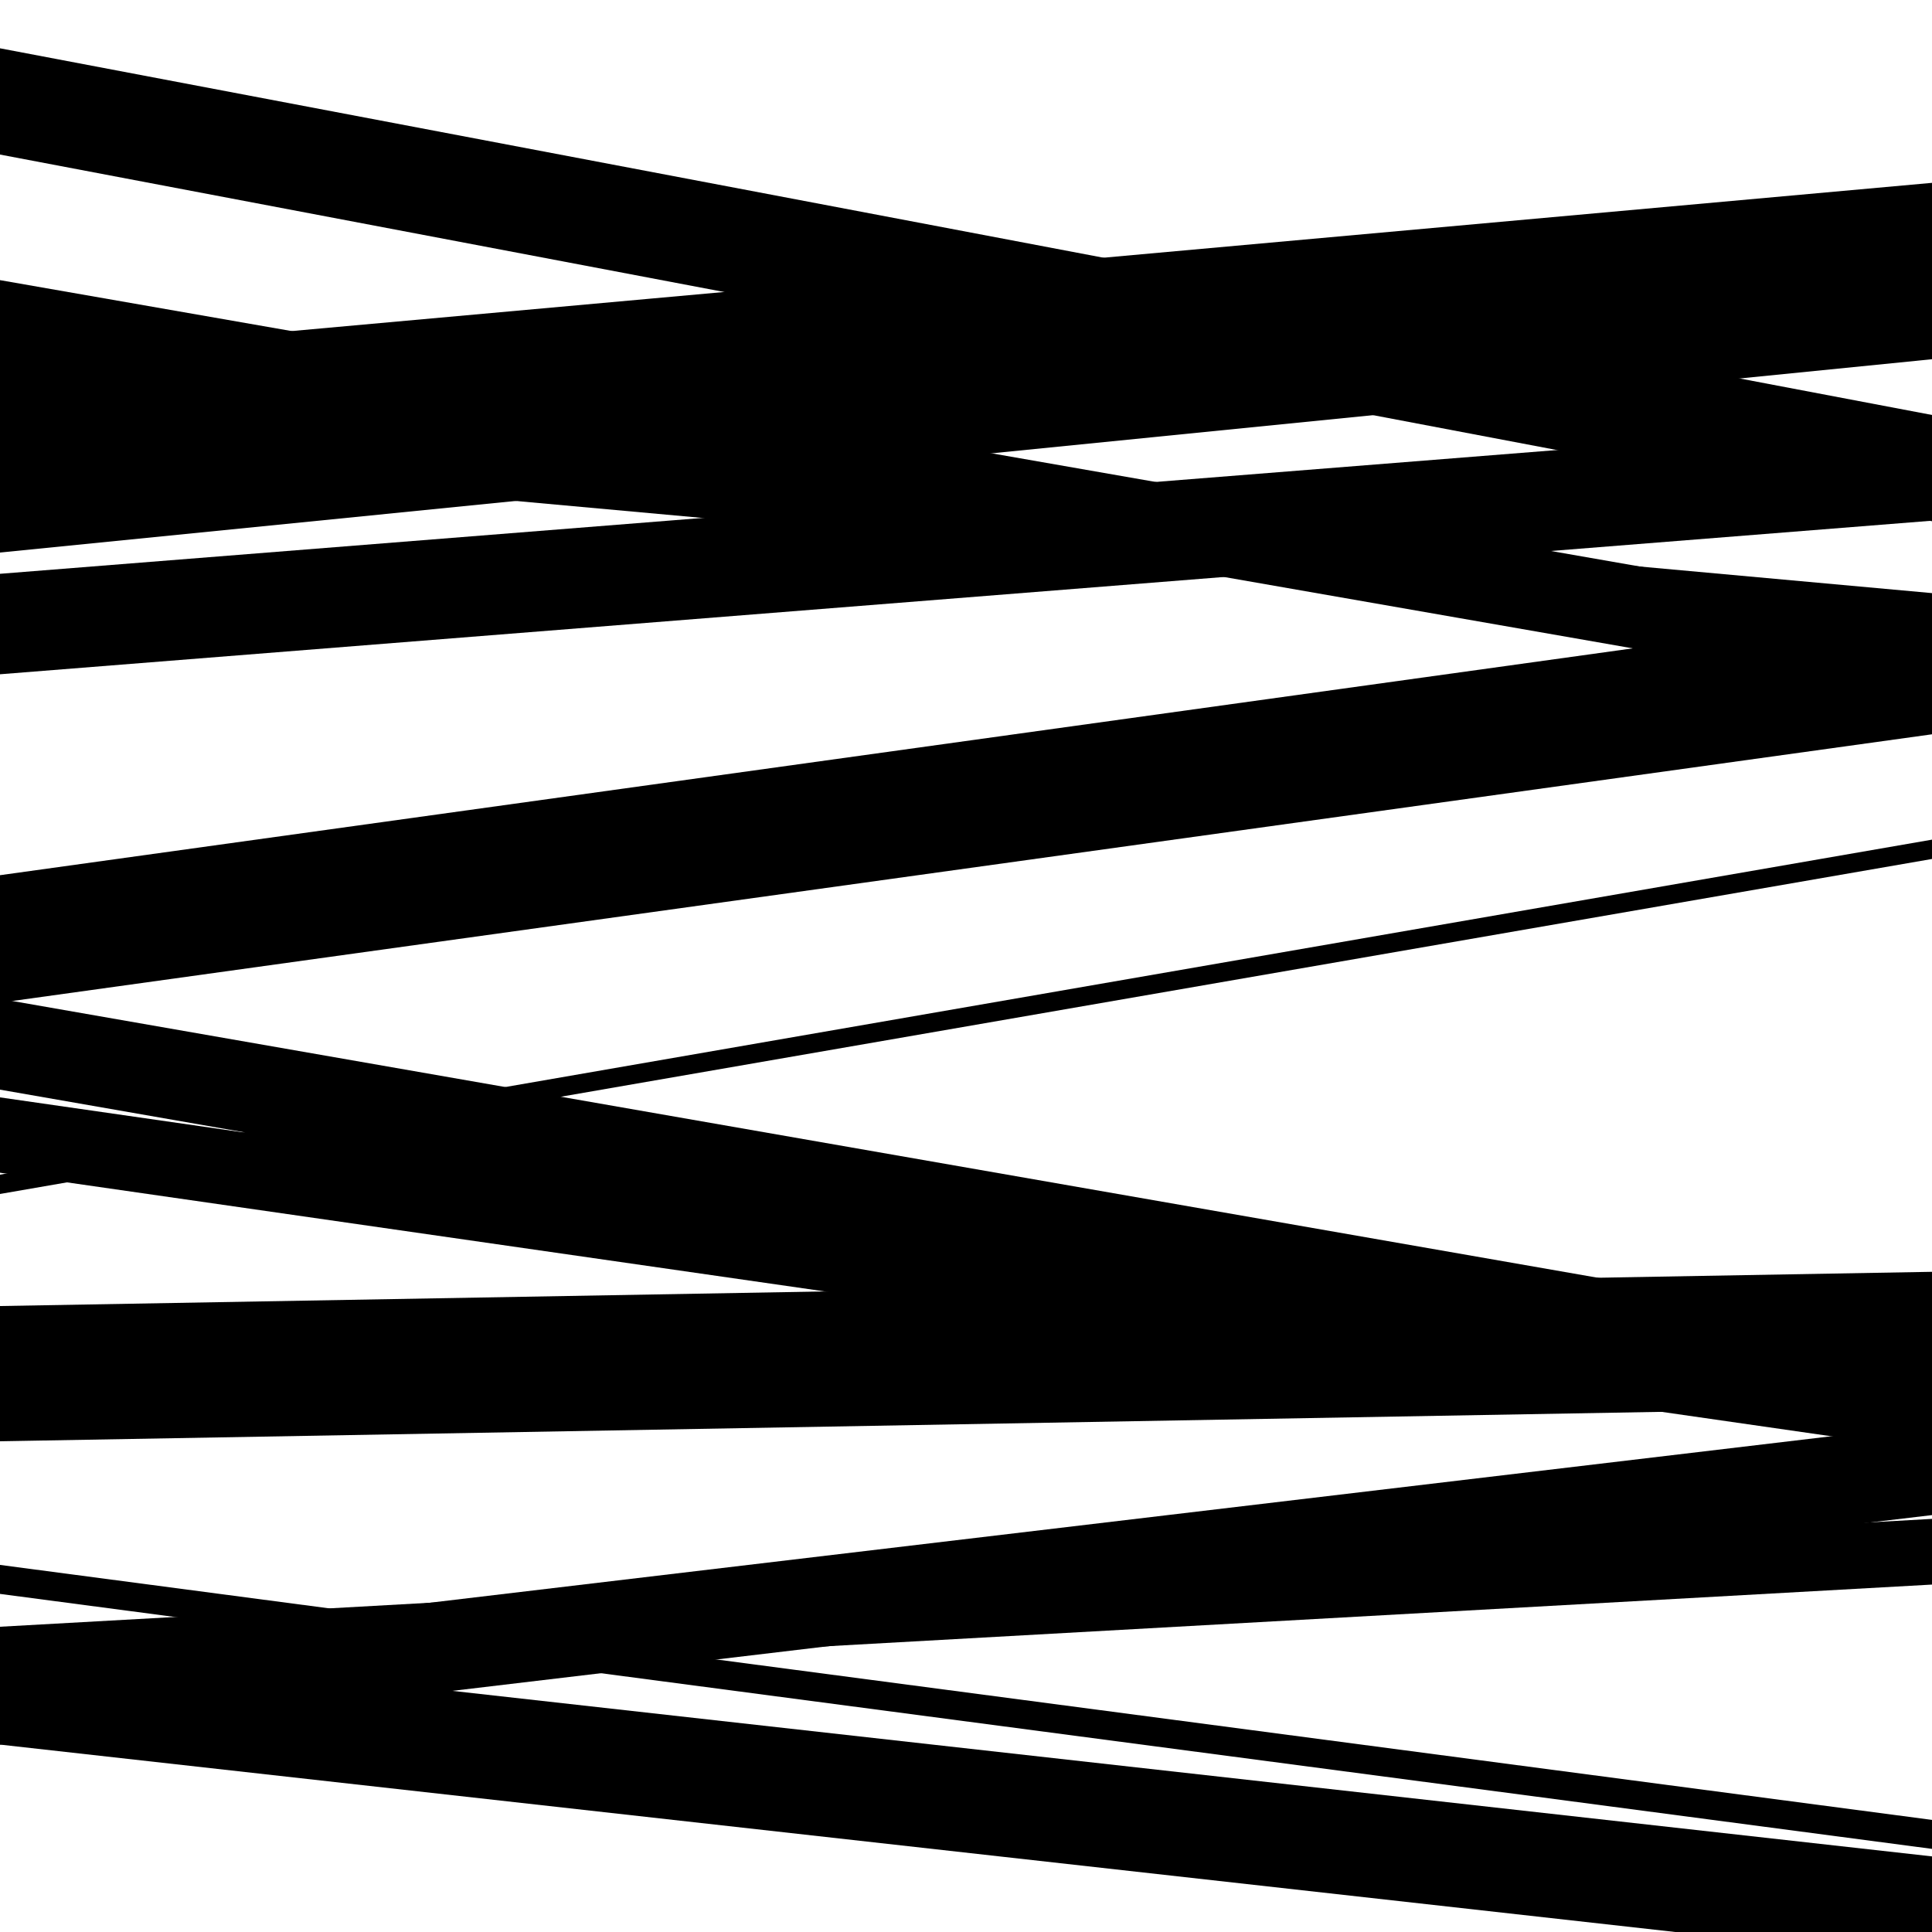
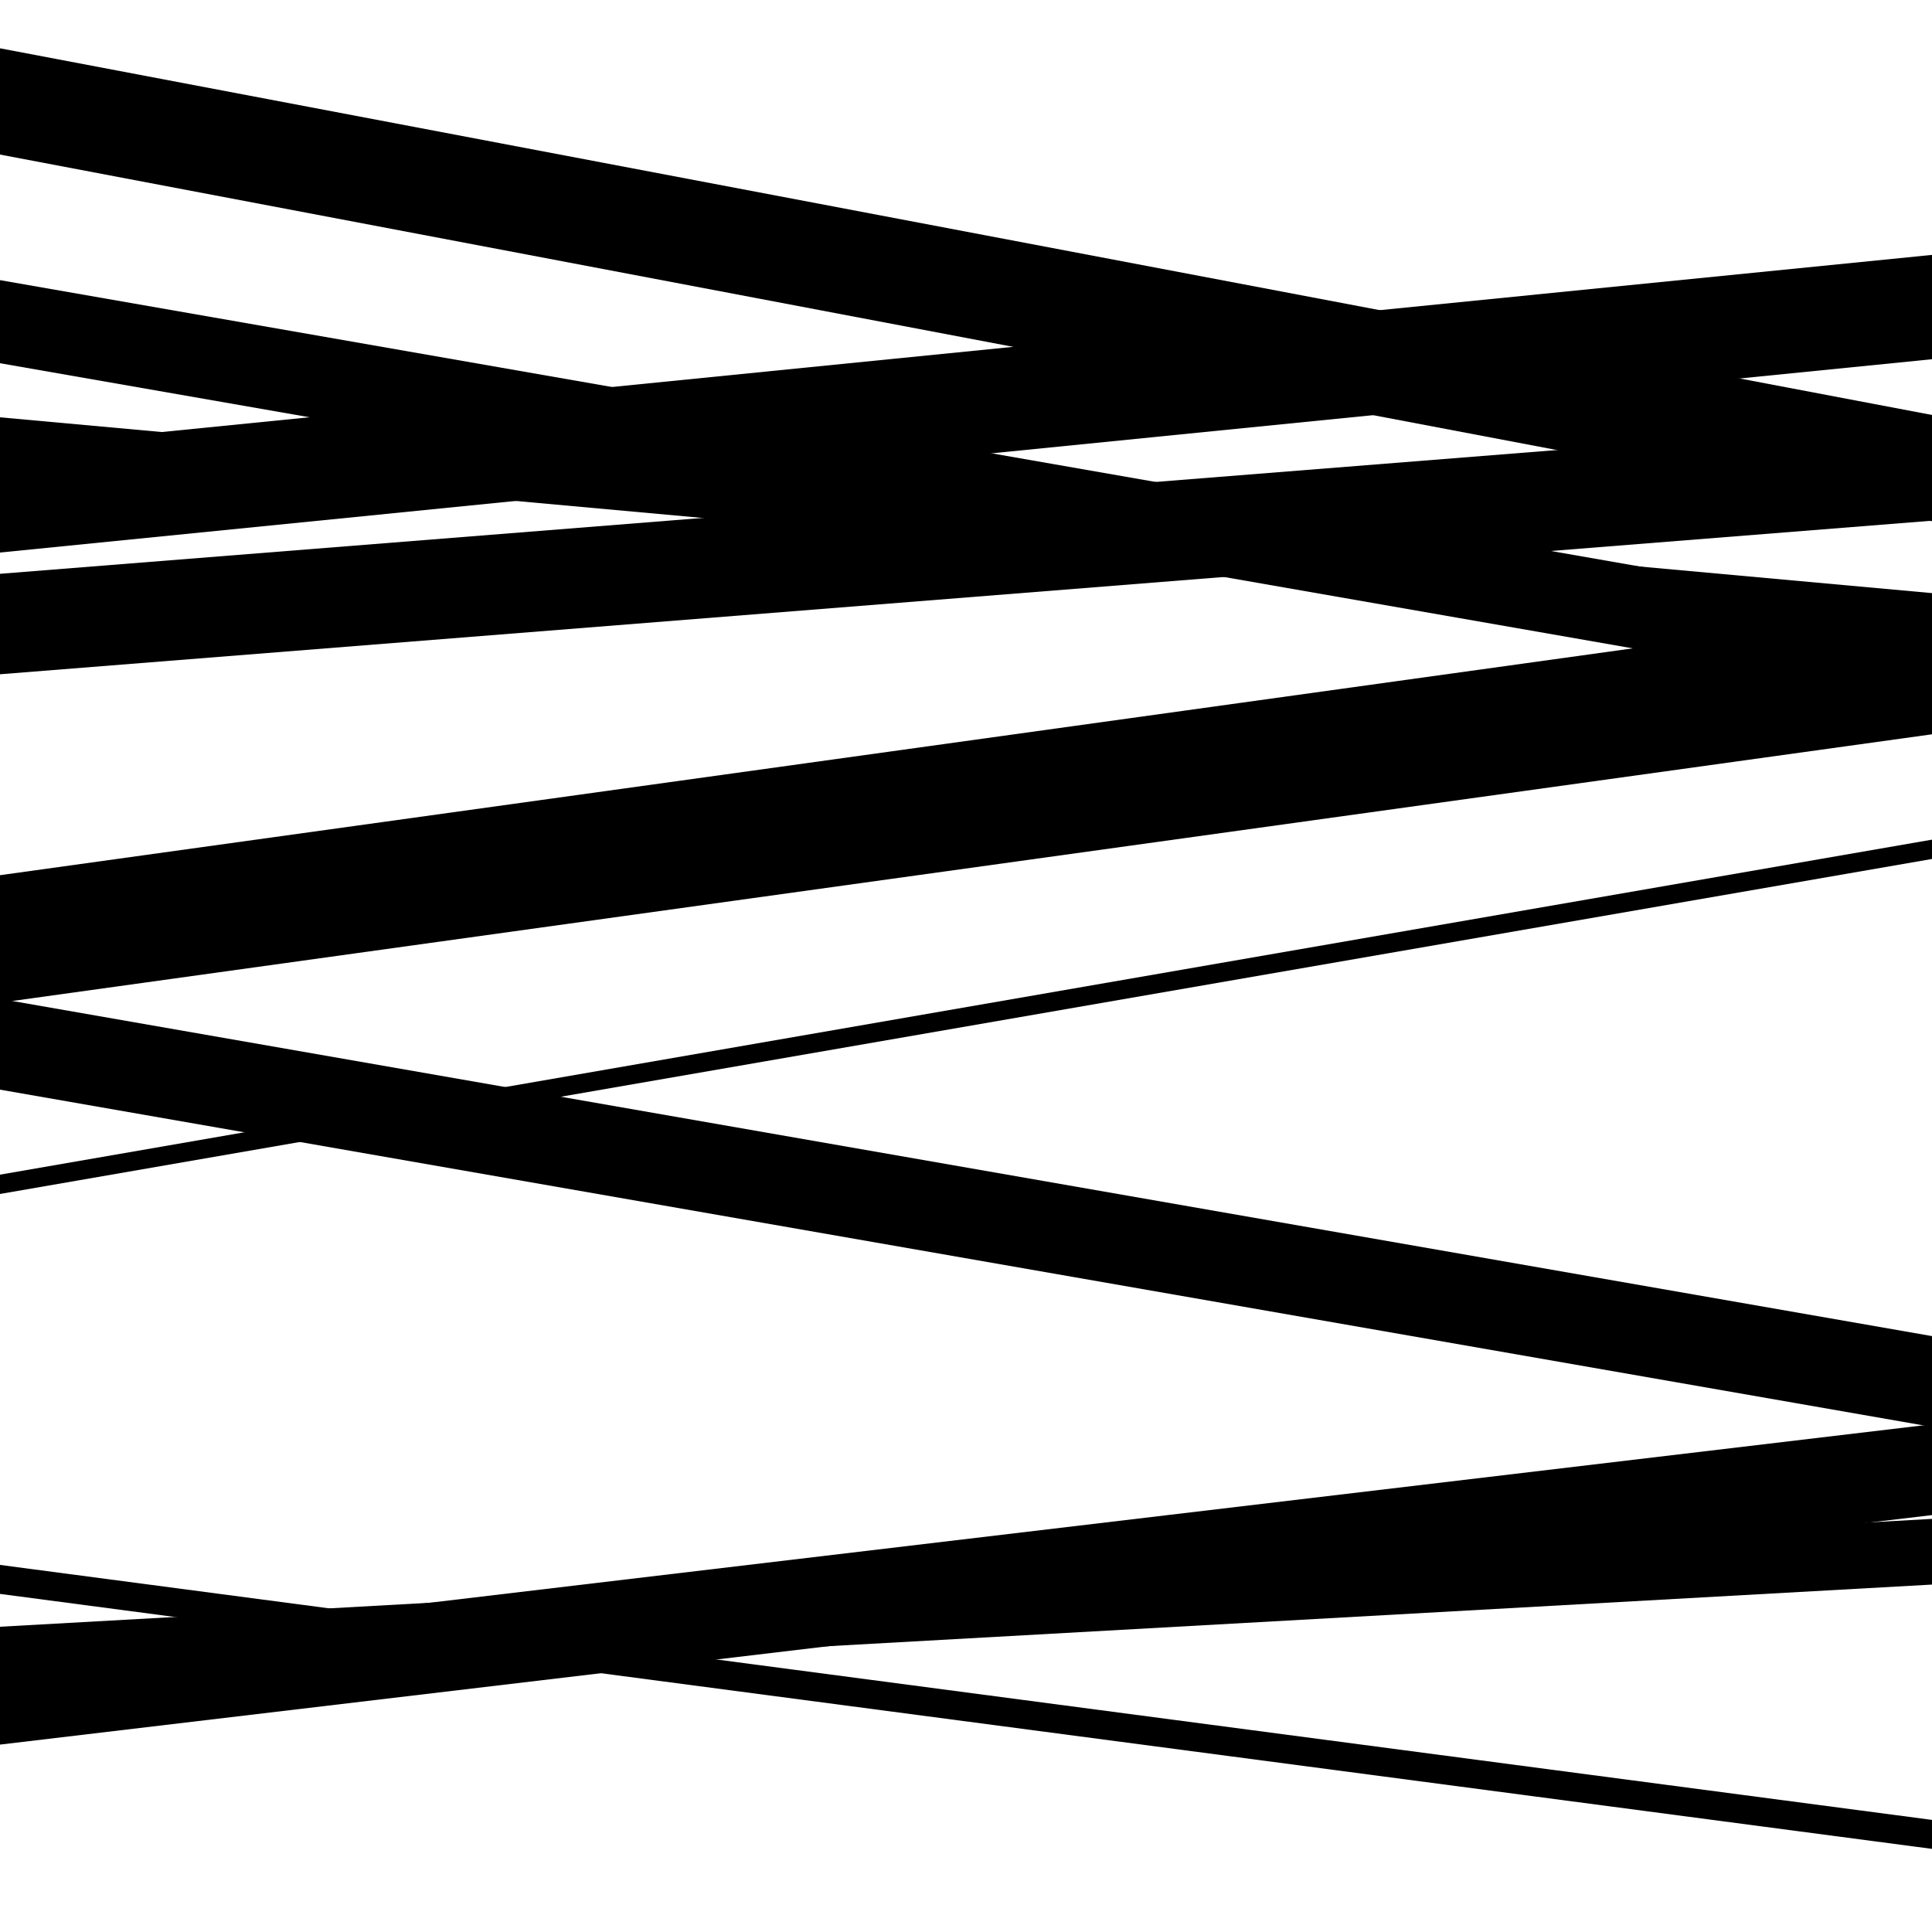
<svg xmlns="http://www.w3.org/2000/svg" viewBox="0 0 1000 1000" height="1000" width="1000">
-   <rect x="0" y="0" width="1000" height="1000" fill="#ffffff" />
  <path opacity="0.8" d="M 0 286 L 1000 185.933 L 1000 131.933 L 0 232 Z" fill="hsl(89, 15%, 50%)" />
  <path opacity="0.8" d="M 0 618 L 1000 444.599 L 1000 434.599 L 0 608 Z" fill="hsl(94, 25%, 70%)" />
  <path opacity="0.8" d="M 0 876 L 1000 820.172 L 1000 786.172 L 0 842 Z" fill="hsl(99, 30%, 90%)" />
  <path opacity="0.8" d="M 0 188 L 1000 362.64 L 1000 319.64 L 0 145 Z" fill="hsl(84, 10%, 30%)" />
  <path opacity="0.8" d="M 0 349 L 1000 269.509 L 1000 217.509 L 0 297 Z" fill="hsl(89, 15%, 50%)" />
-   <path opacity="0.8" d="M 0 607 L 1000 750.911 L 1000 711.911 L 0 568 Z" fill="hsl(94, 25%, 70%)" />
-   <path opacity="0.8" d="M 0 903 L 1000 1014.865 L 1000 960.865 L 0 849 Z" fill="hsl(99, 30%, 90%)" />
  <path opacity="0.8" d="M 0 80 L 1000 269.787 L 1000 214.787 L 0 25 Z" fill="hsl(84, 10%, 30%)" />
-   <path opacity="0.8" d="M 0 245 L 1000 154.641 L 1000 94.641 L 0 185 Z" fill="hsl(89, 15%, 50%)" />
  <path opacity="0.8" d="M 0 519 L 1000 380.068 L 1000 314.068 L 0 453 Z" fill="hsl(94, 25%, 70%)" />
-   <path opacity="0.8" d="M 0 746 L 1000 728.285 L 1000 658.285 L 0 676 Z" fill="hsl(99, 30%, 90%)" />
  <path opacity="0.8" d="M 0 903 L 1000 784.211 L 1000 737.211 L 0 856 Z" fill="hsl(84, 10%, 30%)" />
  <path opacity="0.8" d="M 0 235 L 1000 325.993 L 1000 306.993 L 0 216 Z" fill="hsl(89, 15%, 50%)" />
  <path opacity="0.8" d="M 0 564 L 1000 738.564 L 1000 691.564 L 0 517 Z" fill="hsl(94, 25%, 70%)" />
  <path opacity="0.8" d="M 0 825 L 1000 956.977 L 1000 941.977 L 0 810 Z" fill="hsl(99, 30%, 90%)" />
</svg>